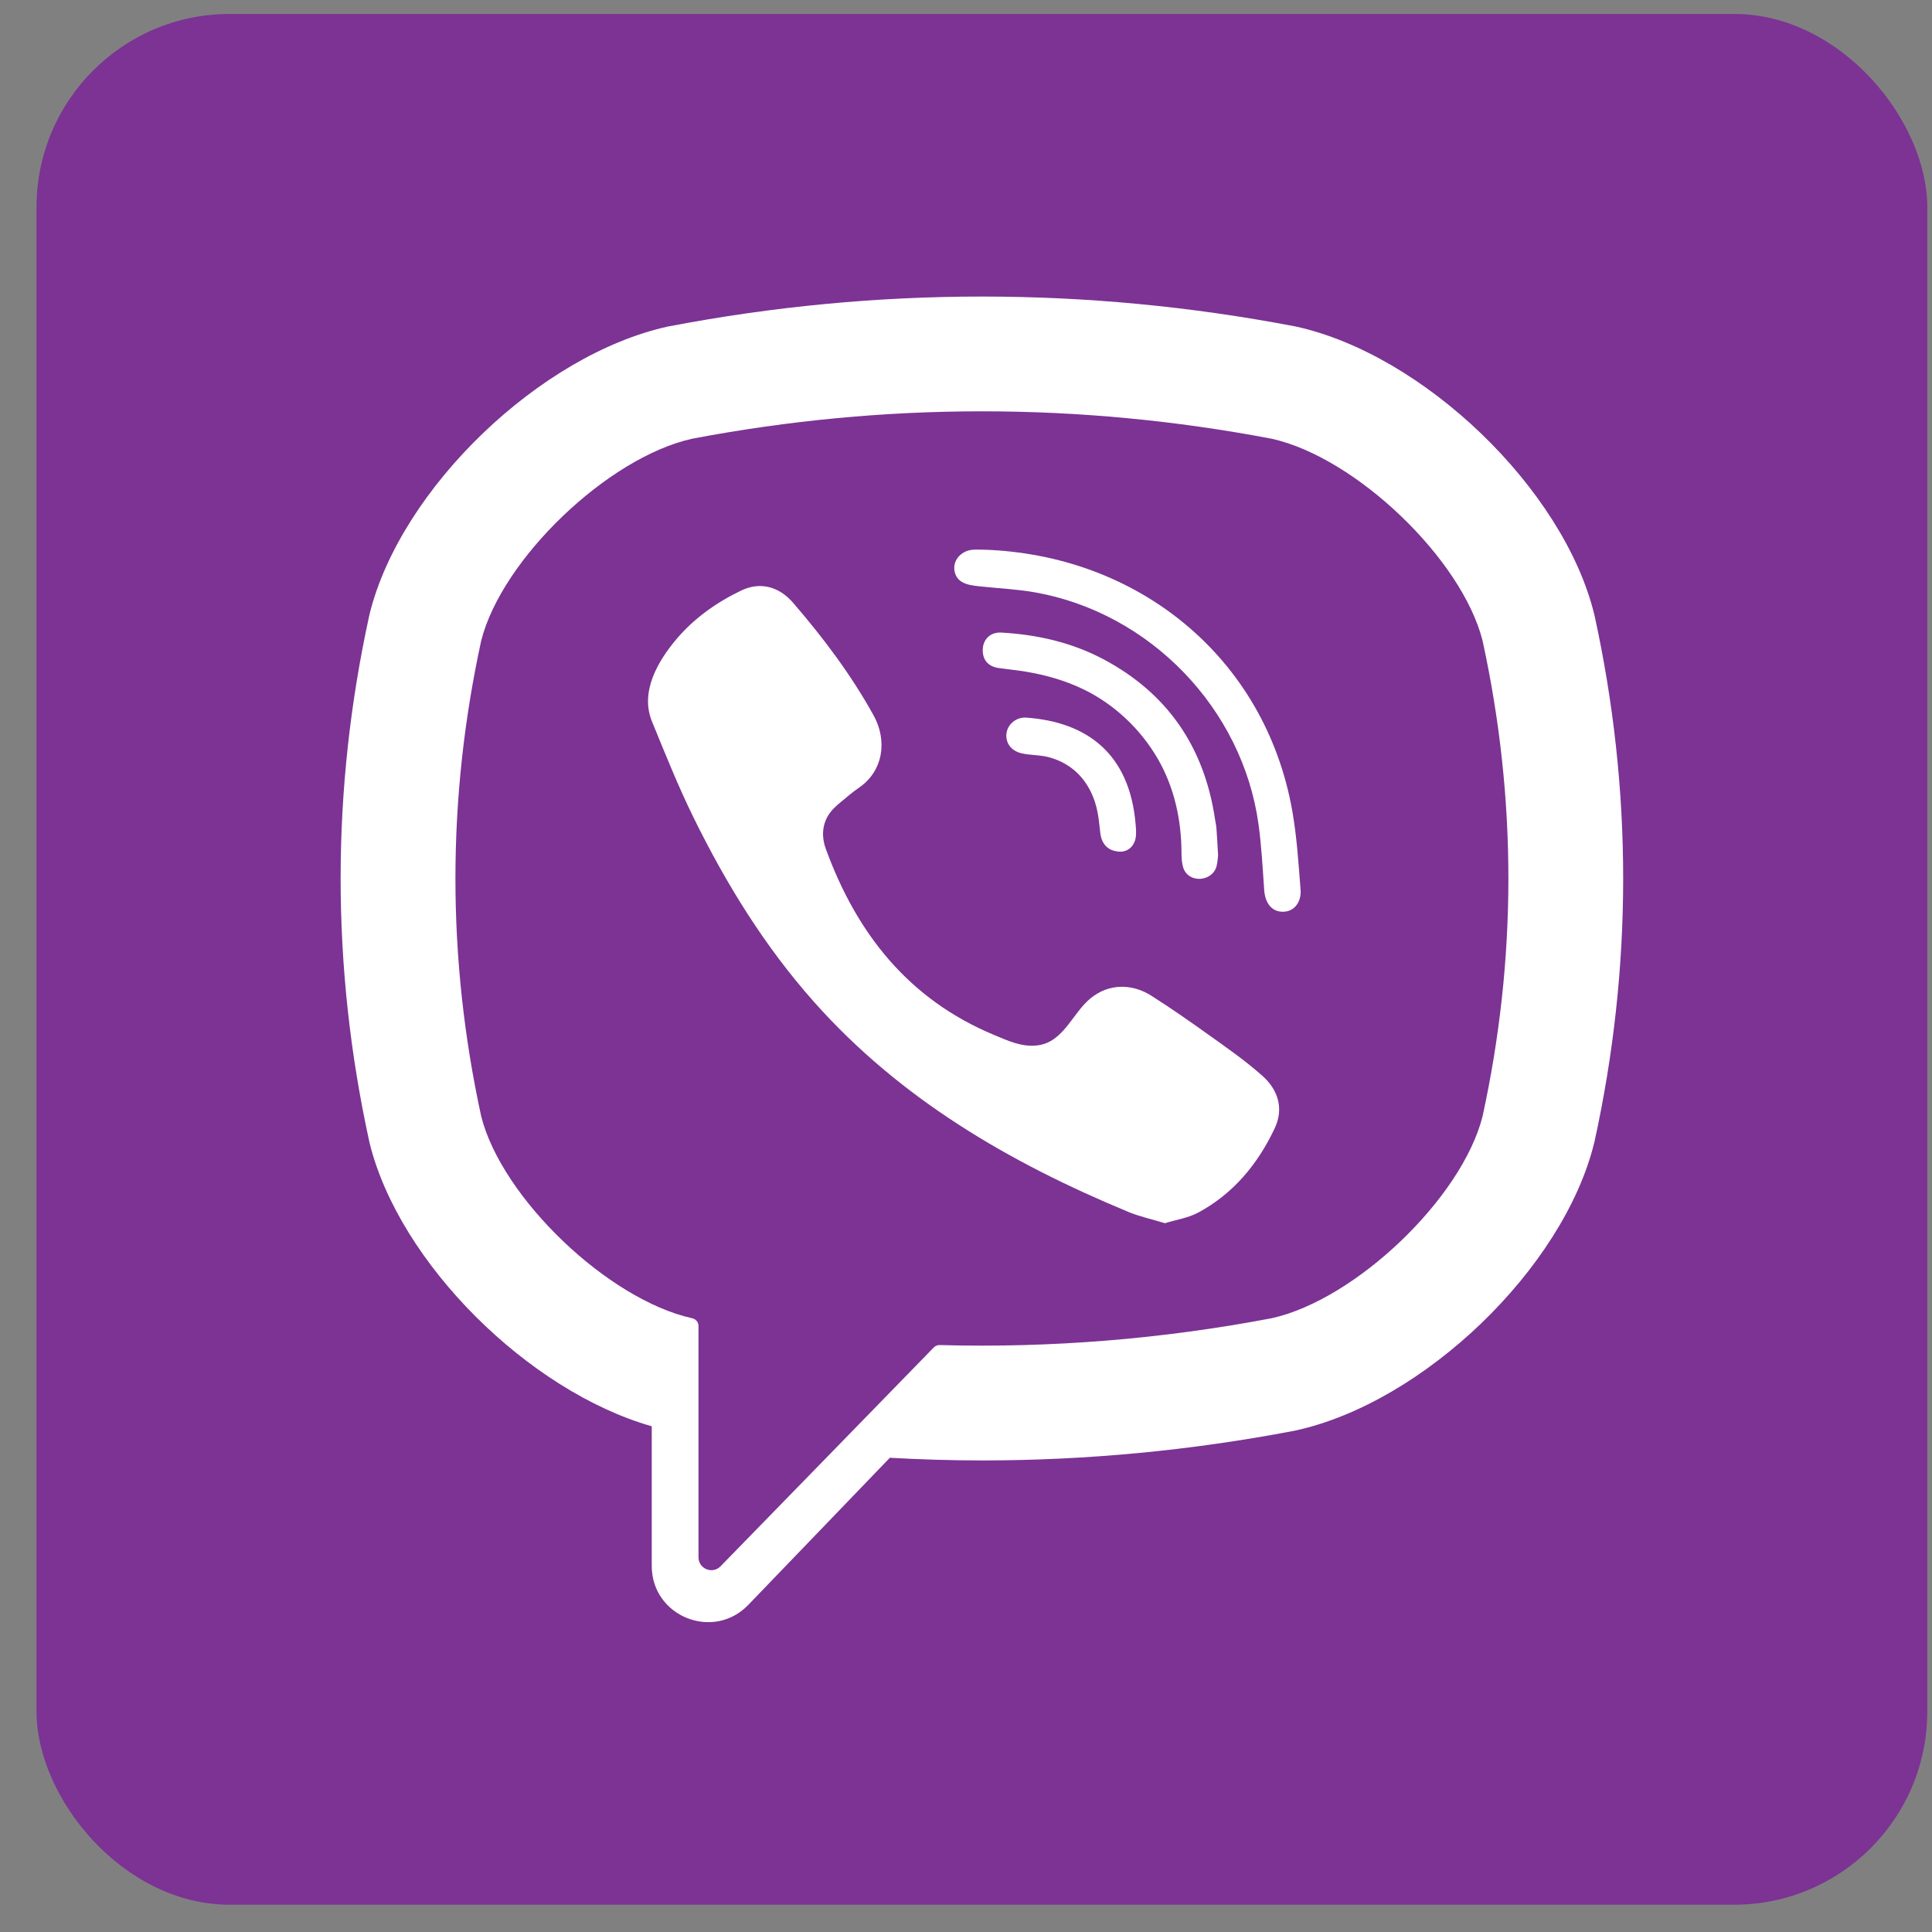
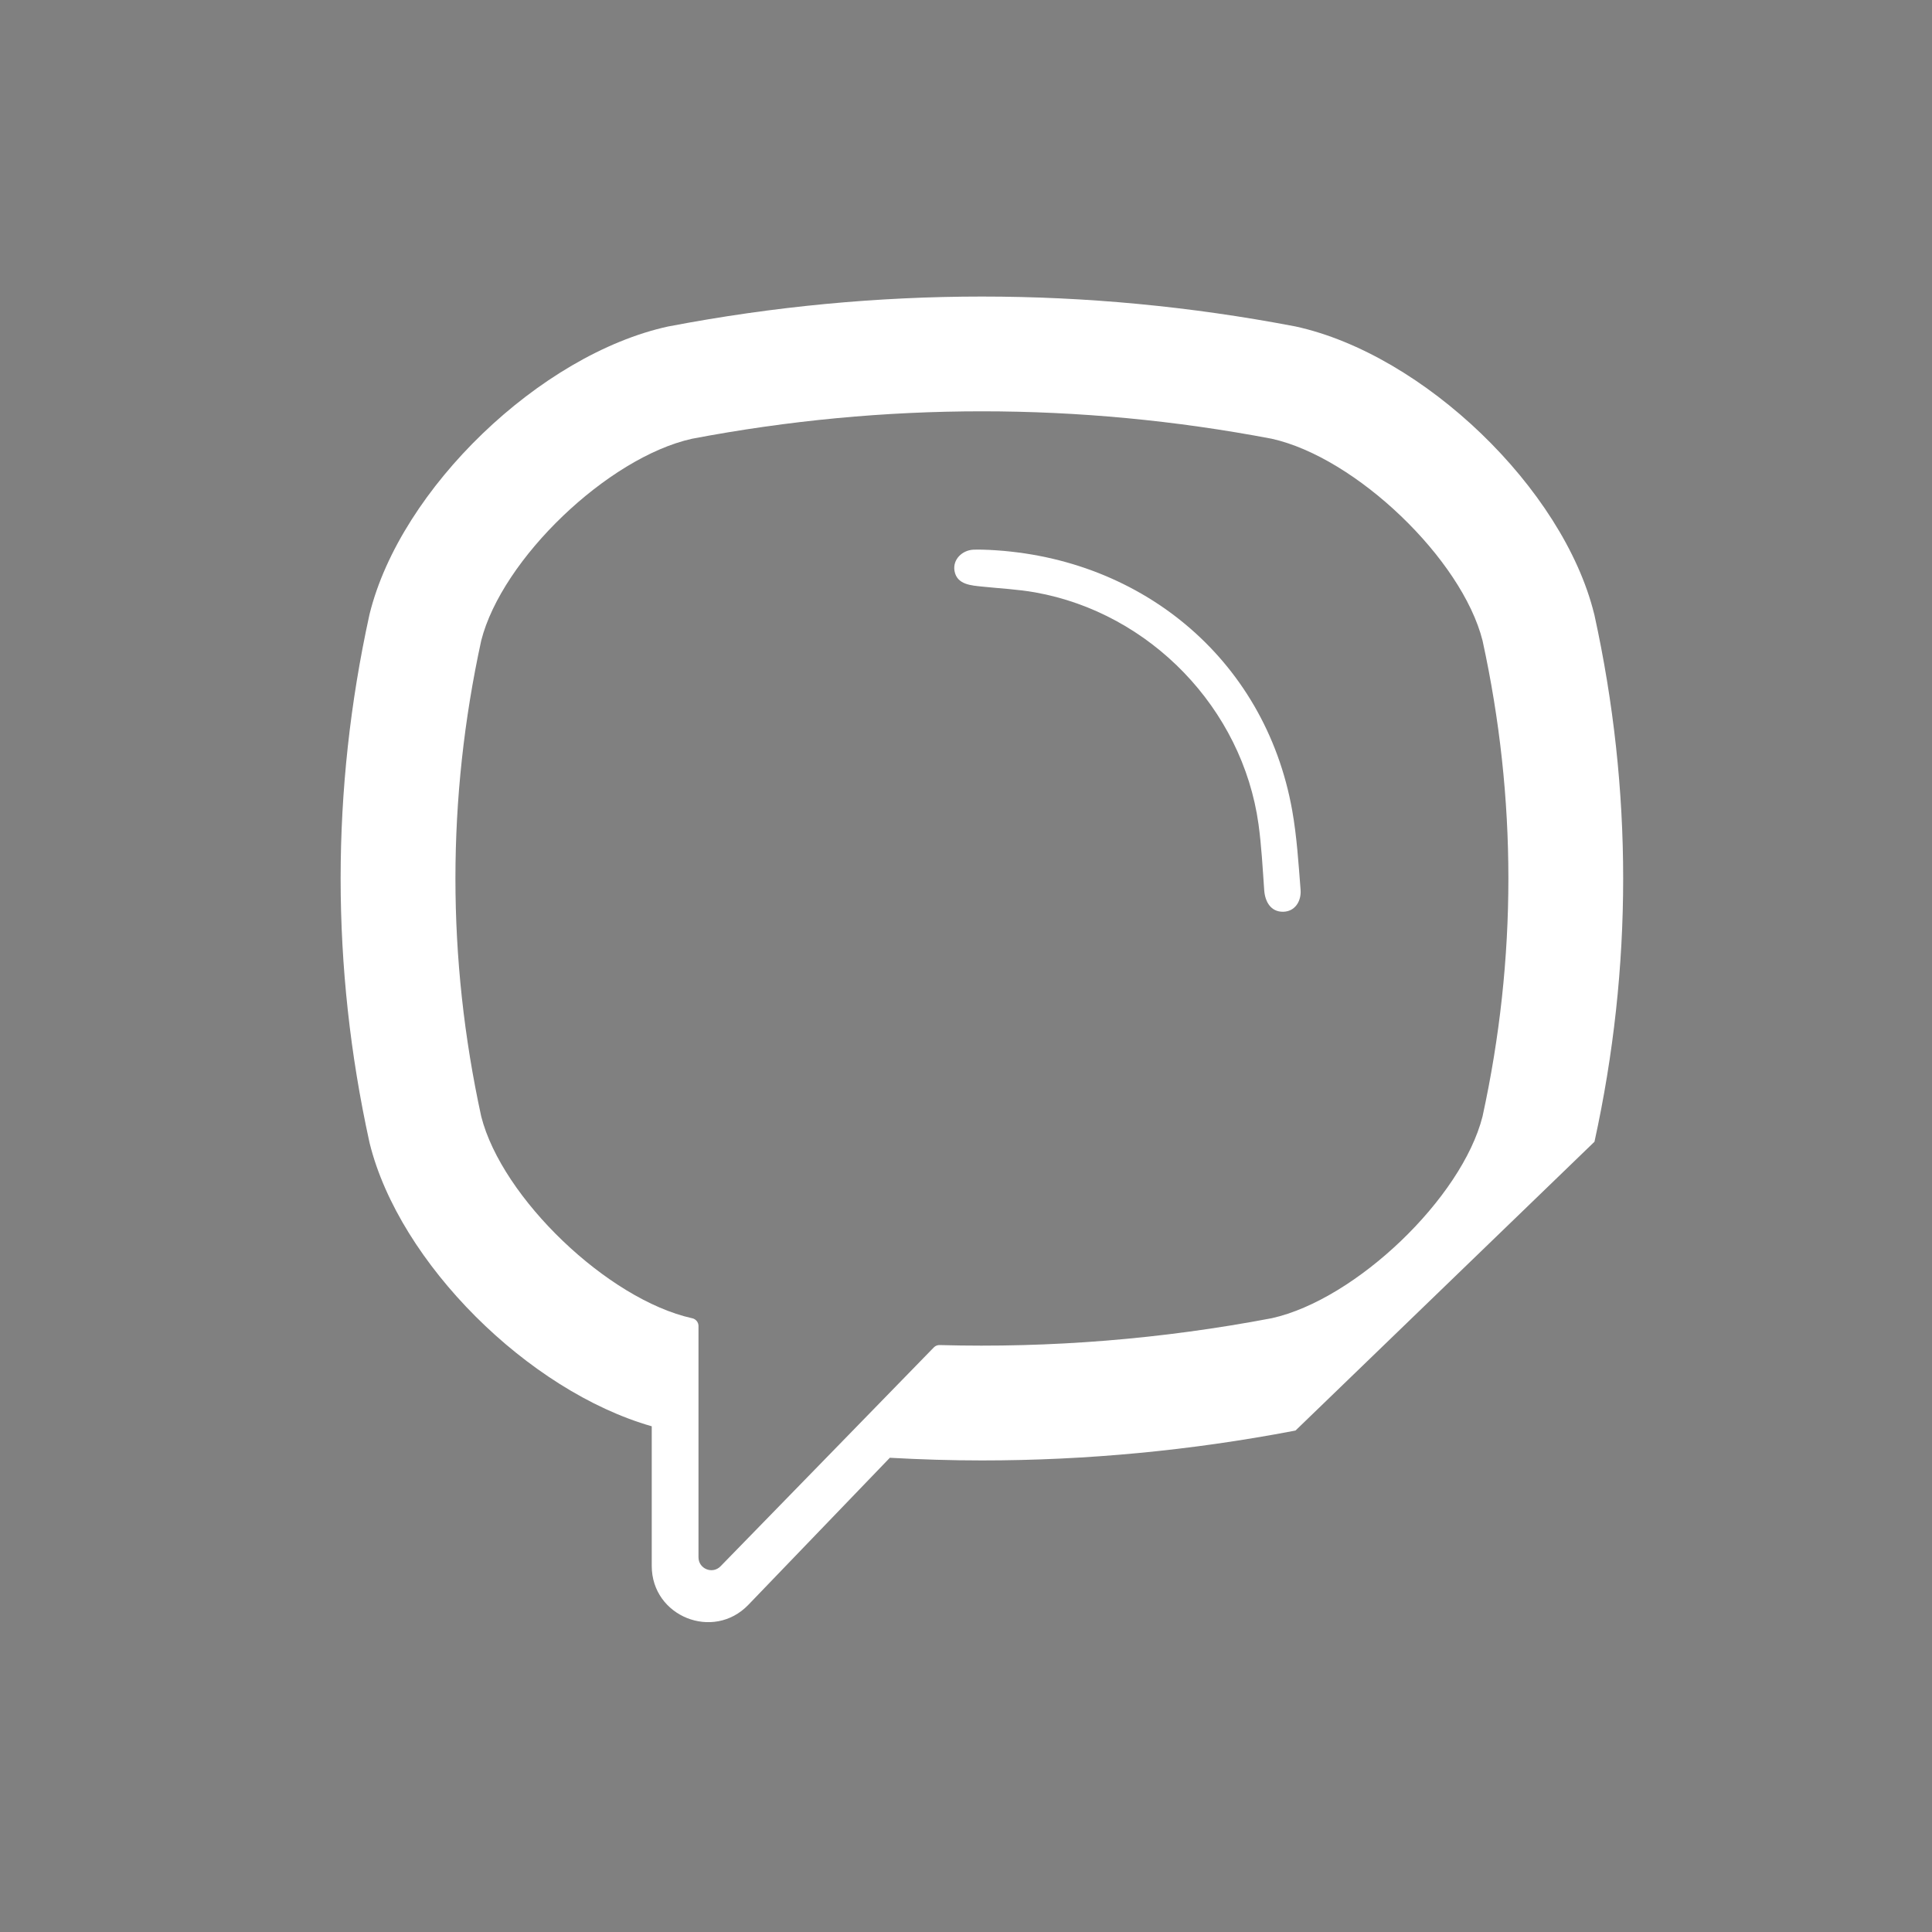
<svg xmlns="http://www.w3.org/2000/svg" width="50" height="50" viewBox="0 0 50 50" fill="none">
  <rect x="0" y="0" width="50" height="50" fill="#808080" stroke="none" />
-   <rect x="0.945" y="0.361" width="48.933" height="48.933" rx="5" fill="#7C3394" />
-   <path d="M41.265 15.922L41.255 15.883C40.454 12.646 36.844 9.172 33.529 8.449L33.492 8.442C28.13 7.419 22.693 7.419 17.332 8.442L17.293 8.449C13.979 9.172 10.369 12.646 9.567 15.883L9.558 15.922C8.568 20.443 8.568 25.028 9.558 29.548L9.567 29.588C10.335 32.687 13.676 36.001 16.867 36.912V40.526C16.867 41.834 18.461 42.476 19.368 41.532L23.029 37.727C23.823 37.771 24.617 37.796 25.412 37.796C28.111 37.796 30.811 37.541 33.492 37.029L33.529 37.021C36.844 36.299 40.454 32.825 41.255 29.588L41.265 29.548C42.255 25.028 42.255 20.443 41.265 15.922ZM38.368 28.893C37.833 31.005 35.092 33.63 32.914 34.115C30.063 34.657 27.19 34.889 24.319 34.81C24.262 34.808 24.207 34.83 24.167 34.871C23.759 35.289 21.494 37.615 21.494 37.615L18.65 40.533C18.442 40.75 18.077 40.603 18.077 40.303V34.317C18.077 34.218 18.007 34.135 17.91 34.115C17.909 34.115 17.909 34.115 17.908 34.115C15.73 33.63 12.99 31.005 12.454 28.893C11.564 24.806 11.564 20.664 12.454 16.578C12.99 14.466 15.73 11.84 17.908 11.355C22.887 10.408 27.936 10.408 32.914 11.355C35.093 11.84 37.833 14.466 38.368 16.578C39.26 20.664 39.26 24.806 38.368 28.893Z" fill="white" />
-   <path d="M30.149 31.656C29.814 31.554 29.495 31.486 29.199 31.363C26.128 30.089 23.302 28.446 21.064 25.926C19.791 24.494 18.794 22.876 17.952 21.164C17.553 20.353 17.216 19.509 16.873 18.671C16.56 17.907 17.021 17.117 17.506 16.541C17.962 16.001 18.547 15.587 19.182 15.283C19.677 15.045 20.166 15.182 20.527 15.602C21.309 16.509 22.027 17.463 22.609 18.515C22.966 19.162 22.868 19.953 22.22 20.393C22.063 20.5 21.919 20.626 21.772 20.747C21.644 20.852 21.523 20.959 21.434 21.103C21.273 21.365 21.265 21.675 21.369 21.96C22.168 24.157 23.515 25.864 25.726 26.784C26.08 26.931 26.435 27.103 26.843 27.055C27.525 26.976 27.746 26.227 28.224 25.836C28.692 25.453 29.289 25.448 29.793 25.767C30.297 26.086 30.785 26.428 31.27 26.774C31.746 27.113 32.221 27.445 32.66 27.832C33.083 28.204 33.228 28.693 32.99 29.198C32.555 30.122 31.921 30.892 31.007 31.383C30.748 31.521 30.44 31.566 30.149 31.656C29.814 31.554 30.44 31.566 30.149 31.656Z" fill="white" />
+   <path d="M41.265 15.922L41.255 15.883C40.454 12.646 36.844 9.172 33.529 8.449L33.492 8.442C28.13 7.419 22.693 7.419 17.332 8.442L17.293 8.449C13.979 9.172 10.369 12.646 9.567 15.883L9.558 15.922C8.568 20.443 8.568 25.028 9.558 29.548L9.567 29.588C10.335 32.687 13.676 36.001 16.867 36.912V40.526C16.867 41.834 18.461 42.476 19.368 41.532L23.029 37.727C23.823 37.771 24.617 37.796 25.412 37.796C28.111 37.796 30.811 37.541 33.492 37.029L33.529 37.021L41.265 29.548C42.255 25.028 42.255 20.443 41.265 15.922ZM38.368 28.893C37.833 31.005 35.092 33.63 32.914 34.115C30.063 34.657 27.19 34.889 24.319 34.81C24.262 34.808 24.207 34.83 24.167 34.871C23.759 35.289 21.494 37.615 21.494 37.615L18.65 40.533C18.442 40.75 18.077 40.603 18.077 40.303V34.317C18.077 34.218 18.007 34.135 17.91 34.115C17.909 34.115 17.909 34.115 17.908 34.115C15.73 33.63 12.99 31.005 12.454 28.893C11.564 24.806 11.564 20.664 12.454 16.578C12.99 14.466 15.73 11.84 17.908 11.355C22.887 10.408 27.936 10.408 32.914 11.355C35.093 11.84 37.833 14.466 38.368 16.578C39.26 20.664 39.26 24.806 38.368 28.893Z" fill="white" />
  <path d="M25.42 14.225C29.436 14.338 32.735 17.003 33.442 20.974C33.562 21.65 33.605 22.342 33.659 23.029C33.681 23.318 33.518 23.592 33.206 23.596C32.884 23.6 32.739 23.33 32.718 23.042C32.677 22.47 32.648 21.896 32.57 21.329C32.154 18.337 29.768 15.862 26.79 15.331C26.342 15.251 25.883 15.23 25.429 15.182C25.142 15.152 24.767 15.135 24.703 14.778C24.65 14.479 24.902 14.241 25.187 14.226C25.264 14.221 25.342 14.225 25.42 14.225C29.436 14.338 25.342 14.225 25.42 14.225Z" fill="white" />
-   <path d="M31.524 22.138C31.517 22.188 31.514 22.306 31.484 22.417C31.378 22.82 30.766 22.87 30.625 22.463C30.584 22.343 30.578 22.205 30.577 22.075C30.576 21.225 30.391 20.375 29.962 19.635C29.521 18.874 28.847 18.235 28.057 17.848C27.579 17.614 27.063 17.468 26.539 17.381C26.31 17.344 26.079 17.321 25.849 17.289C25.57 17.25 25.421 17.072 25.434 16.798C25.447 16.54 25.635 16.355 25.915 16.371C26.837 16.423 27.727 16.623 28.547 17.056C30.213 17.939 31.165 19.332 31.443 21.192C31.455 21.276 31.476 21.36 31.482 21.444C31.498 21.653 31.508 21.862 31.524 22.138C31.517 22.188 31.508 21.862 31.524 22.138Z" fill="white" />
-   <path d="M29.026 22.04C28.69 22.046 28.51 21.86 28.475 21.552C28.451 21.337 28.432 21.12 28.381 20.911C28.28 20.499 28.061 20.118 27.715 19.866C27.551 19.746 27.366 19.66 27.172 19.604C26.926 19.532 26.67 19.552 26.424 19.492C26.157 19.426 26.009 19.21 26.051 18.96C26.089 18.732 26.311 18.554 26.56 18.572C28.117 18.684 29.23 19.489 29.389 21.322C29.4 21.452 29.413 21.588 29.385 21.712C29.336 21.924 29.179 22.03 29.026 22.04C28.69 22.046 29.179 22.03 29.026 22.04Z" fill="white" />
</svg>